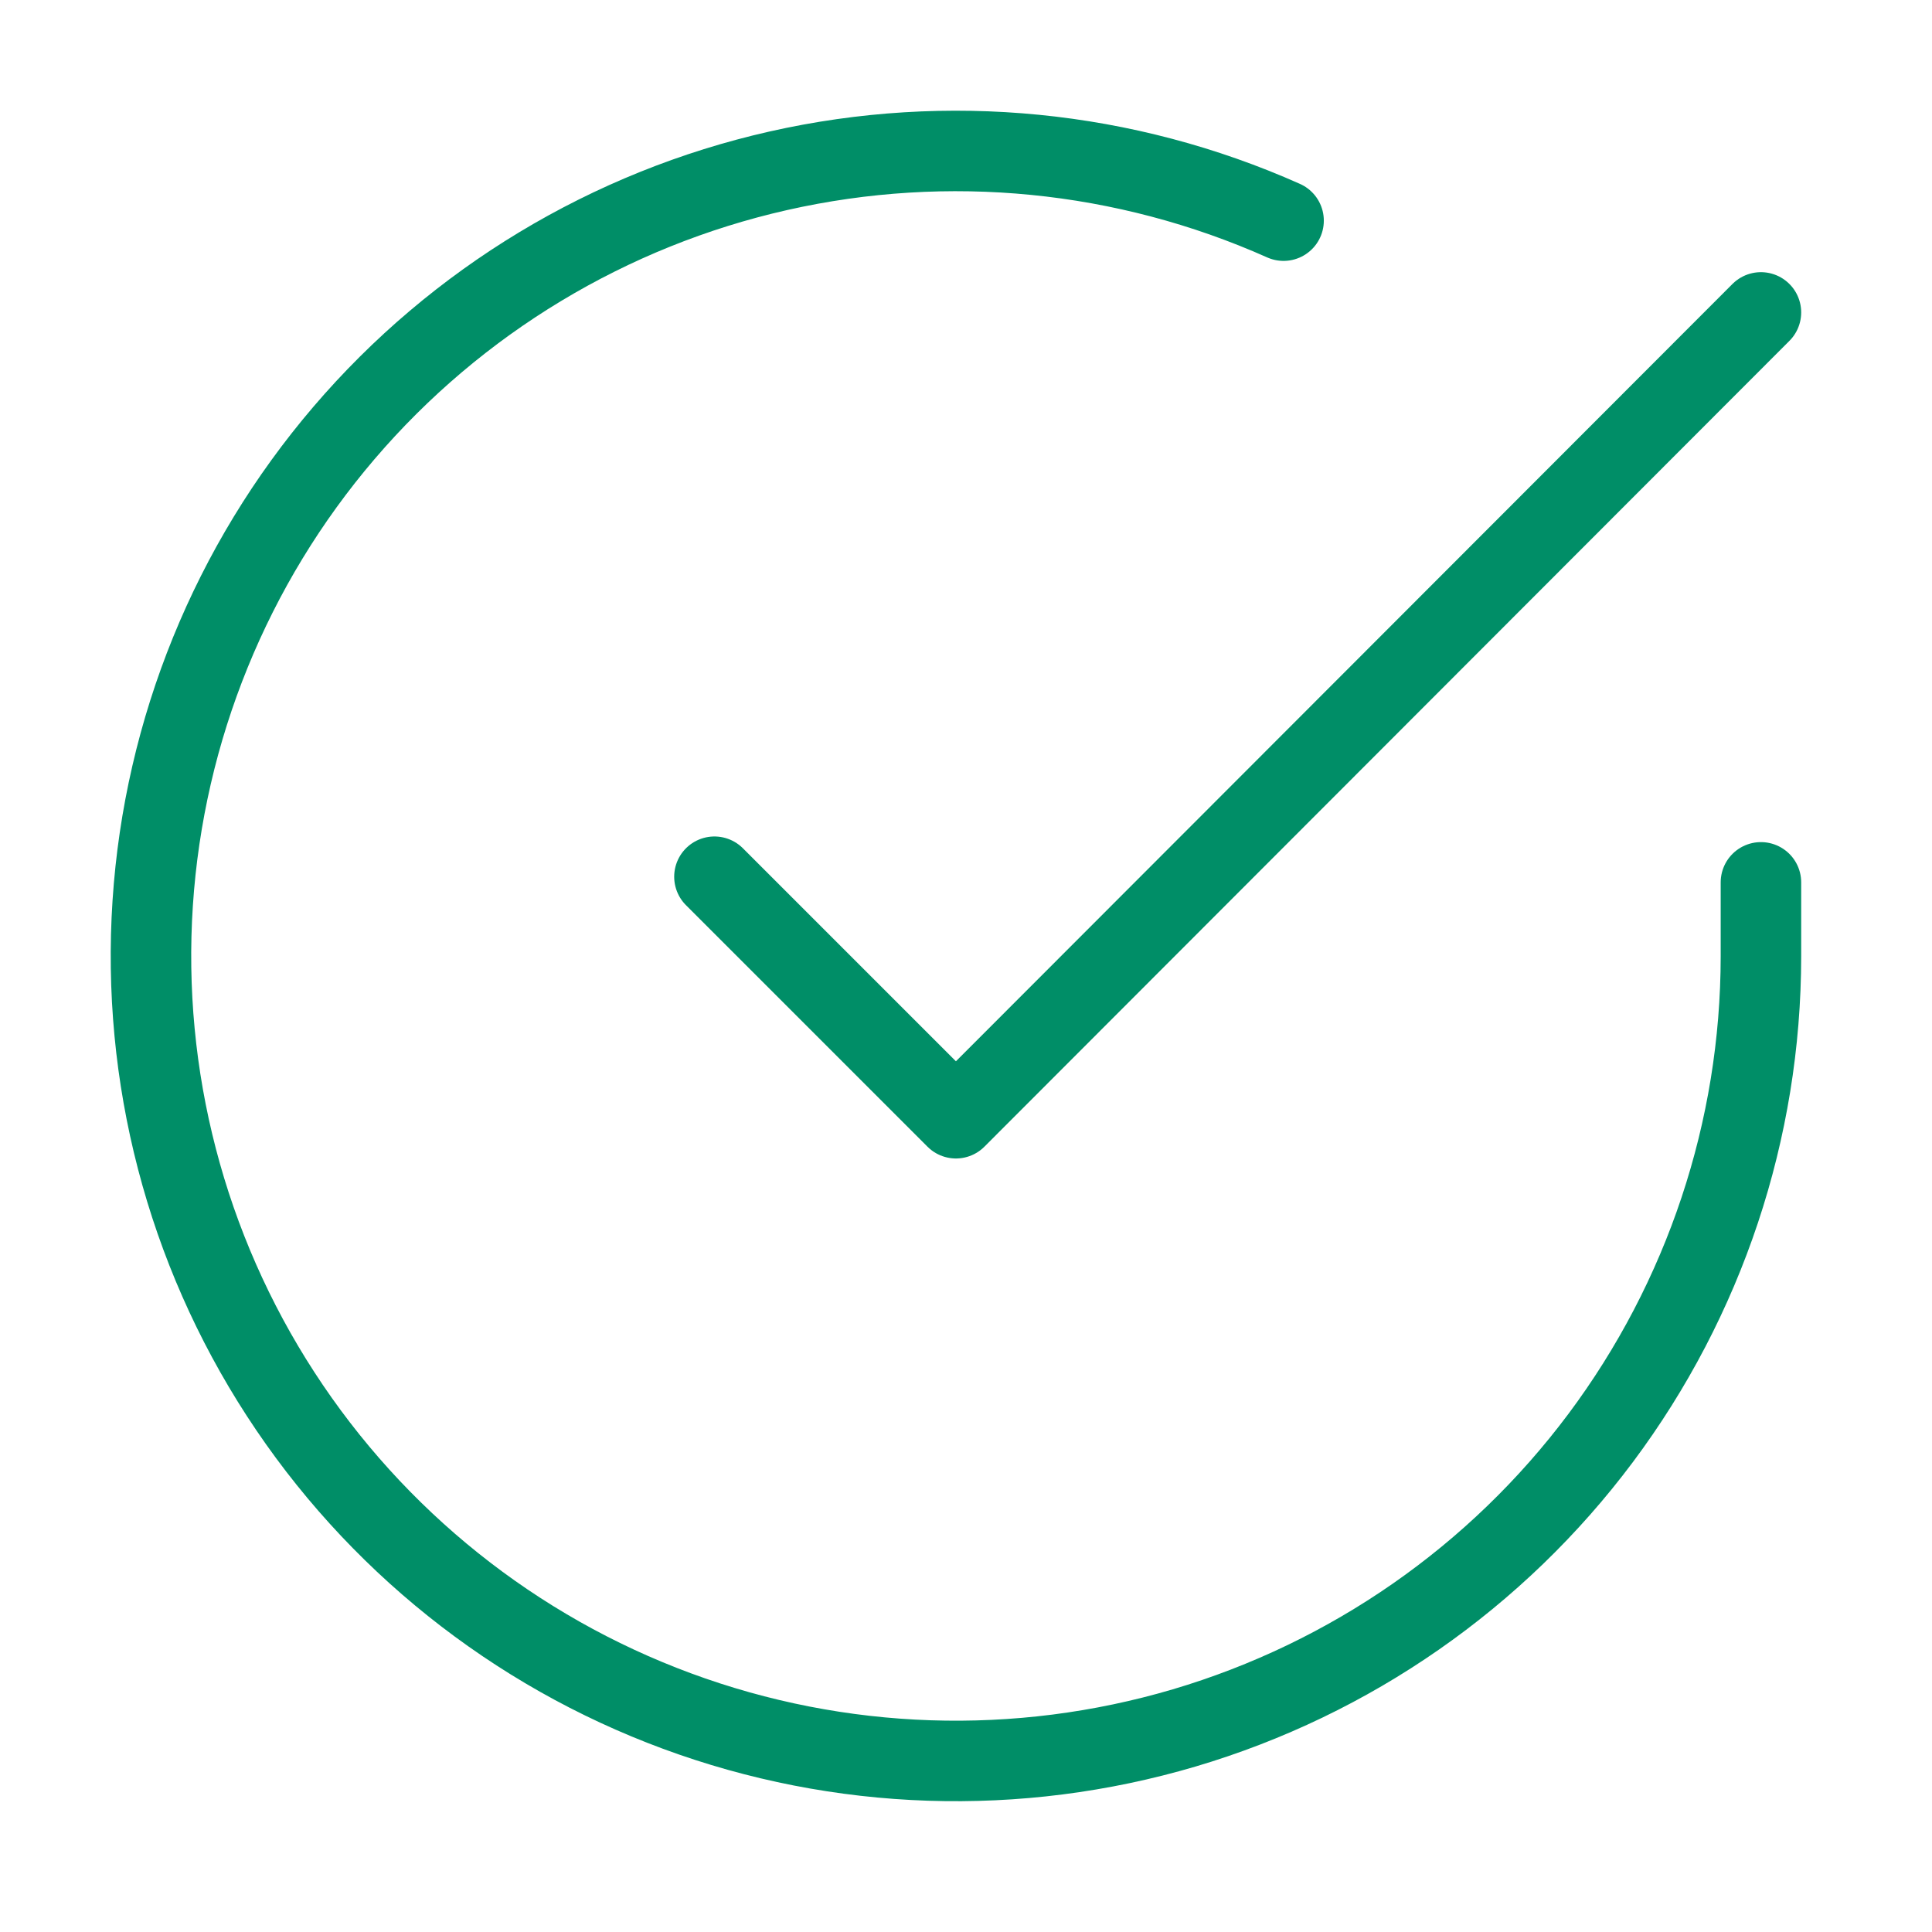
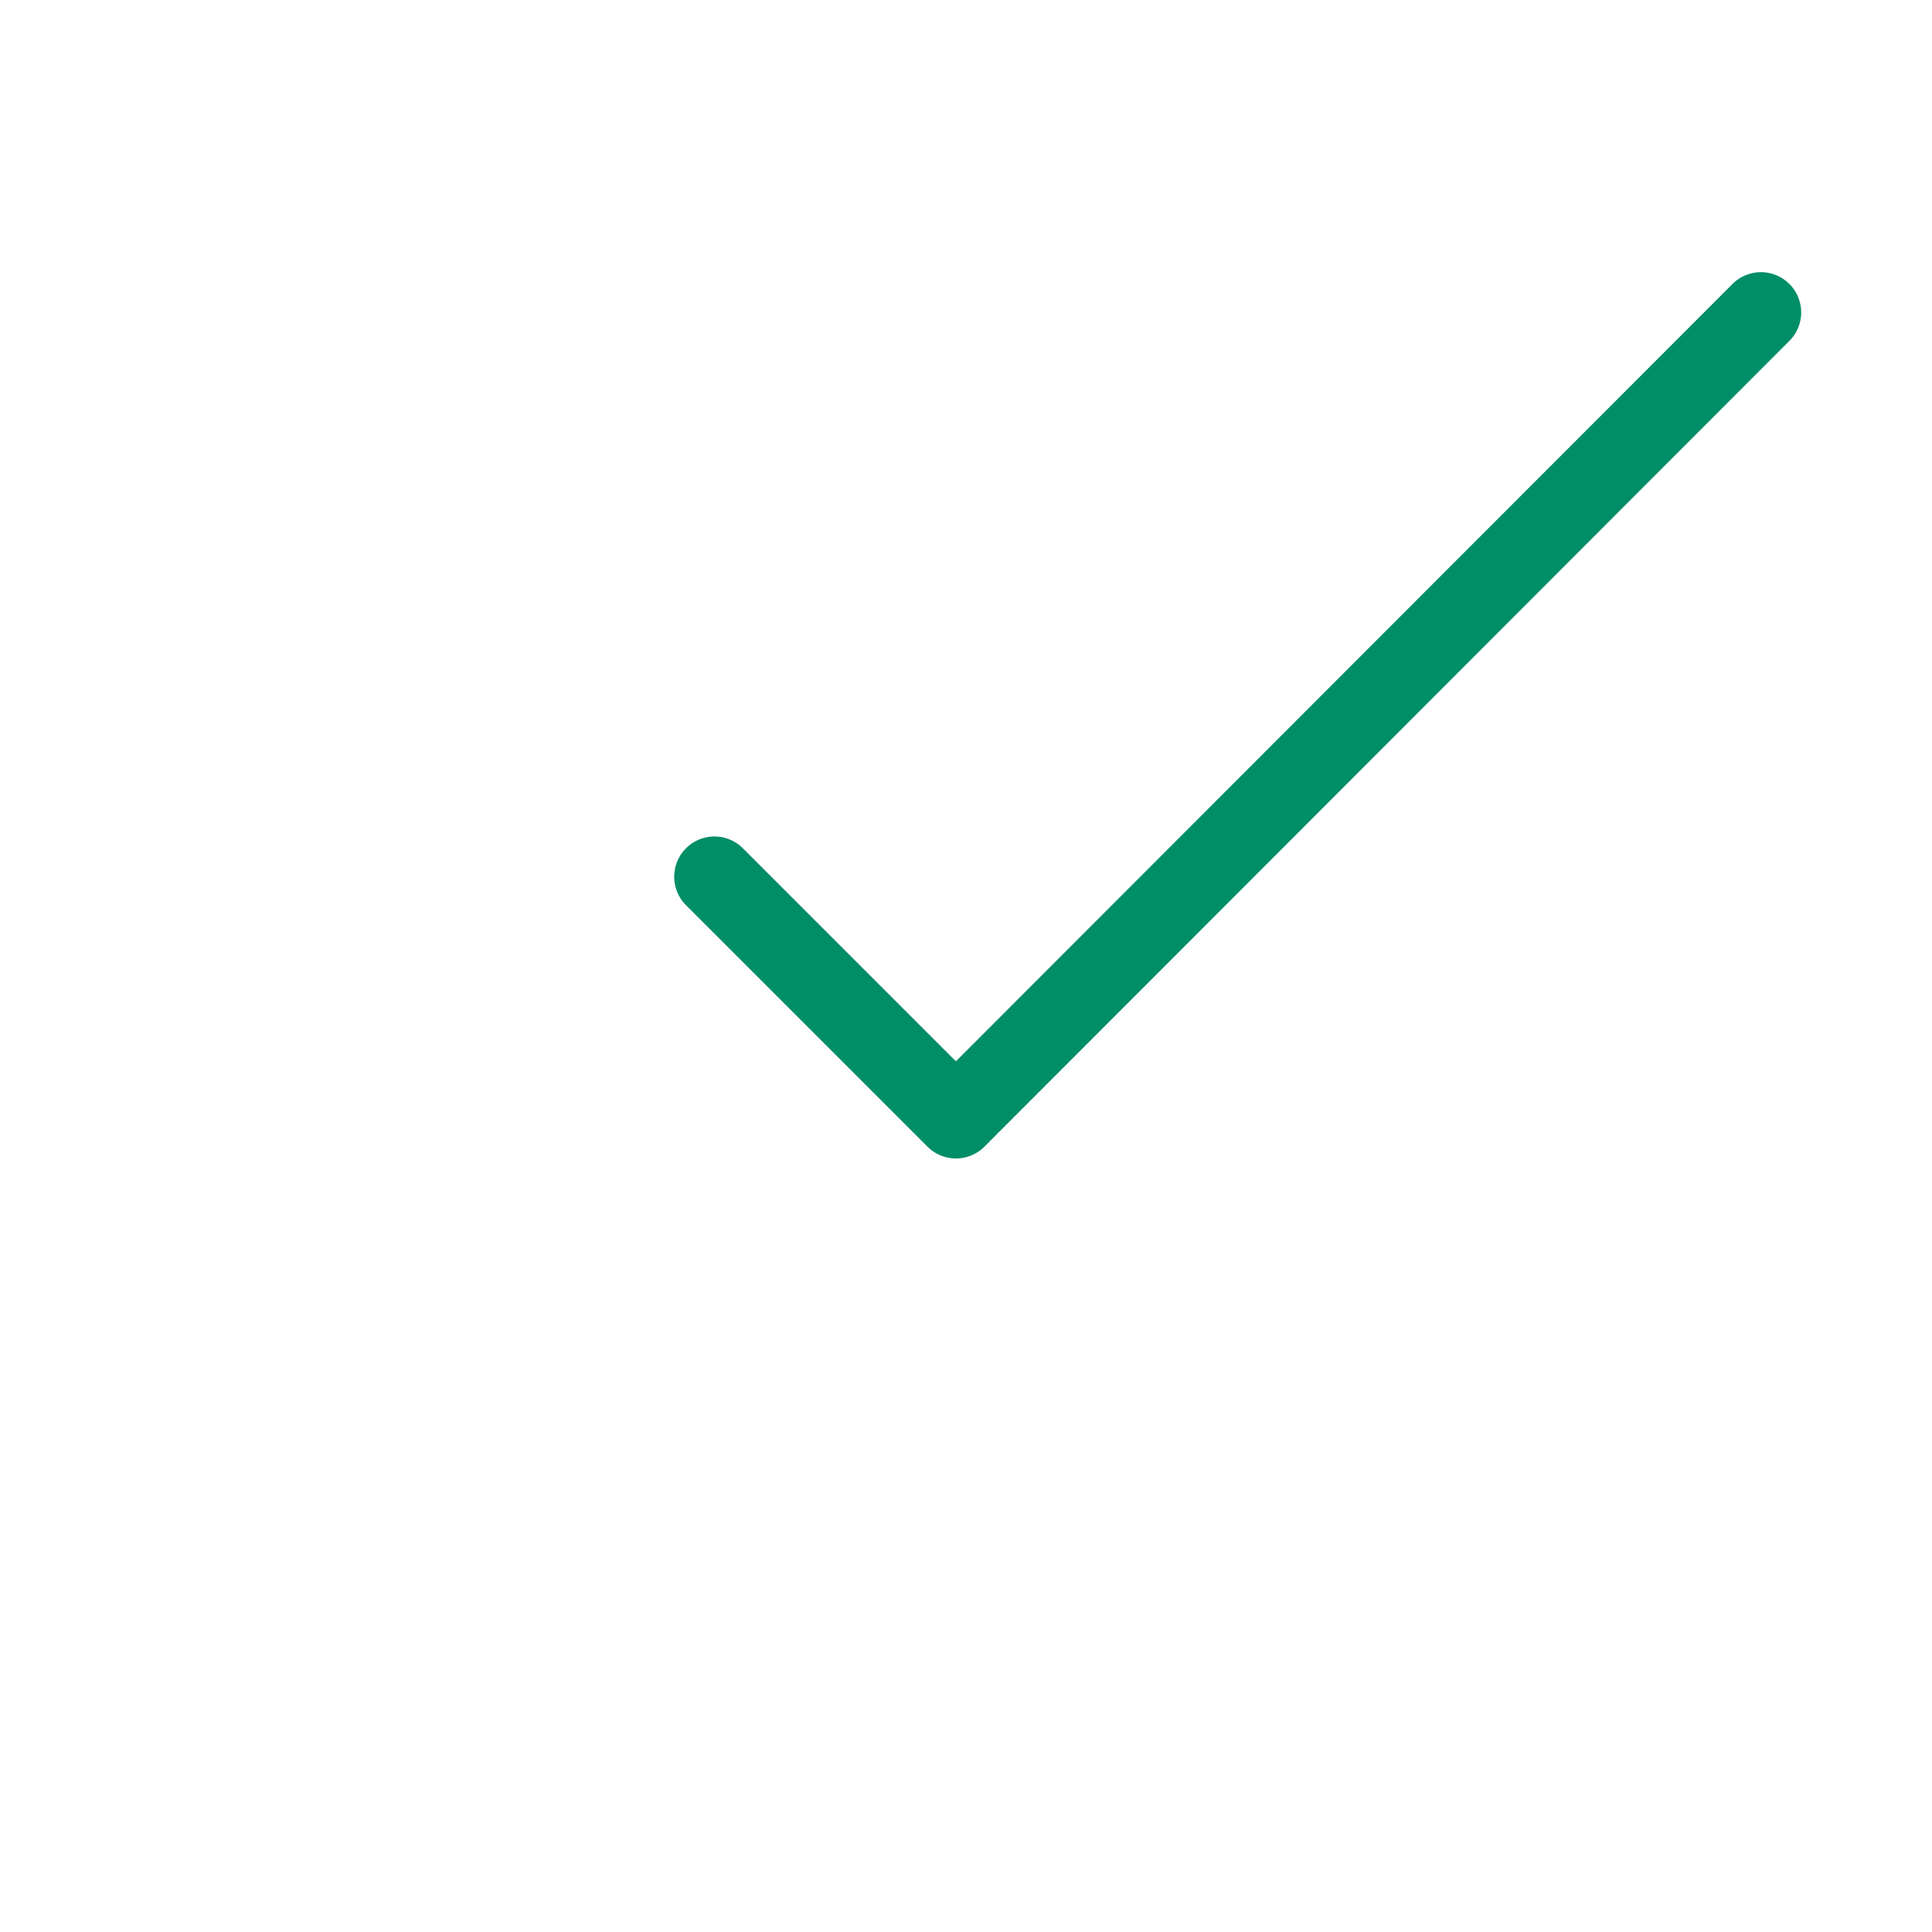
<svg xmlns="http://www.w3.org/2000/svg" width="24" height="24" viewBox="0 0 24 24" fill="none">
-   <path d="M21.875 10.961V11.881C21.874 14.037 21.175 16.135 19.884 17.863C18.593 19.59 16.778 20.853 14.71 21.465C12.642 22.076 10.432 22.003 8.409 21.255C6.387 20.508 4.66 19.127 3.486 17.318C2.312 15.509 1.755 13.369 1.897 11.217C2.039 9.065 2.872 7.017 4.273 5.378C5.674 3.739 7.568 2.596 9.671 2.121C11.775 1.646 13.975 1.863 15.945 2.741" stroke="#008E67" stroke-linecap="round" stroke-linejoin="round" />
  <path d="M21.875 3.881L11.875 13.891L8.875 10.891" stroke="#008E67" stroke-linecap="round" stroke-linejoin="round" />
</svg>